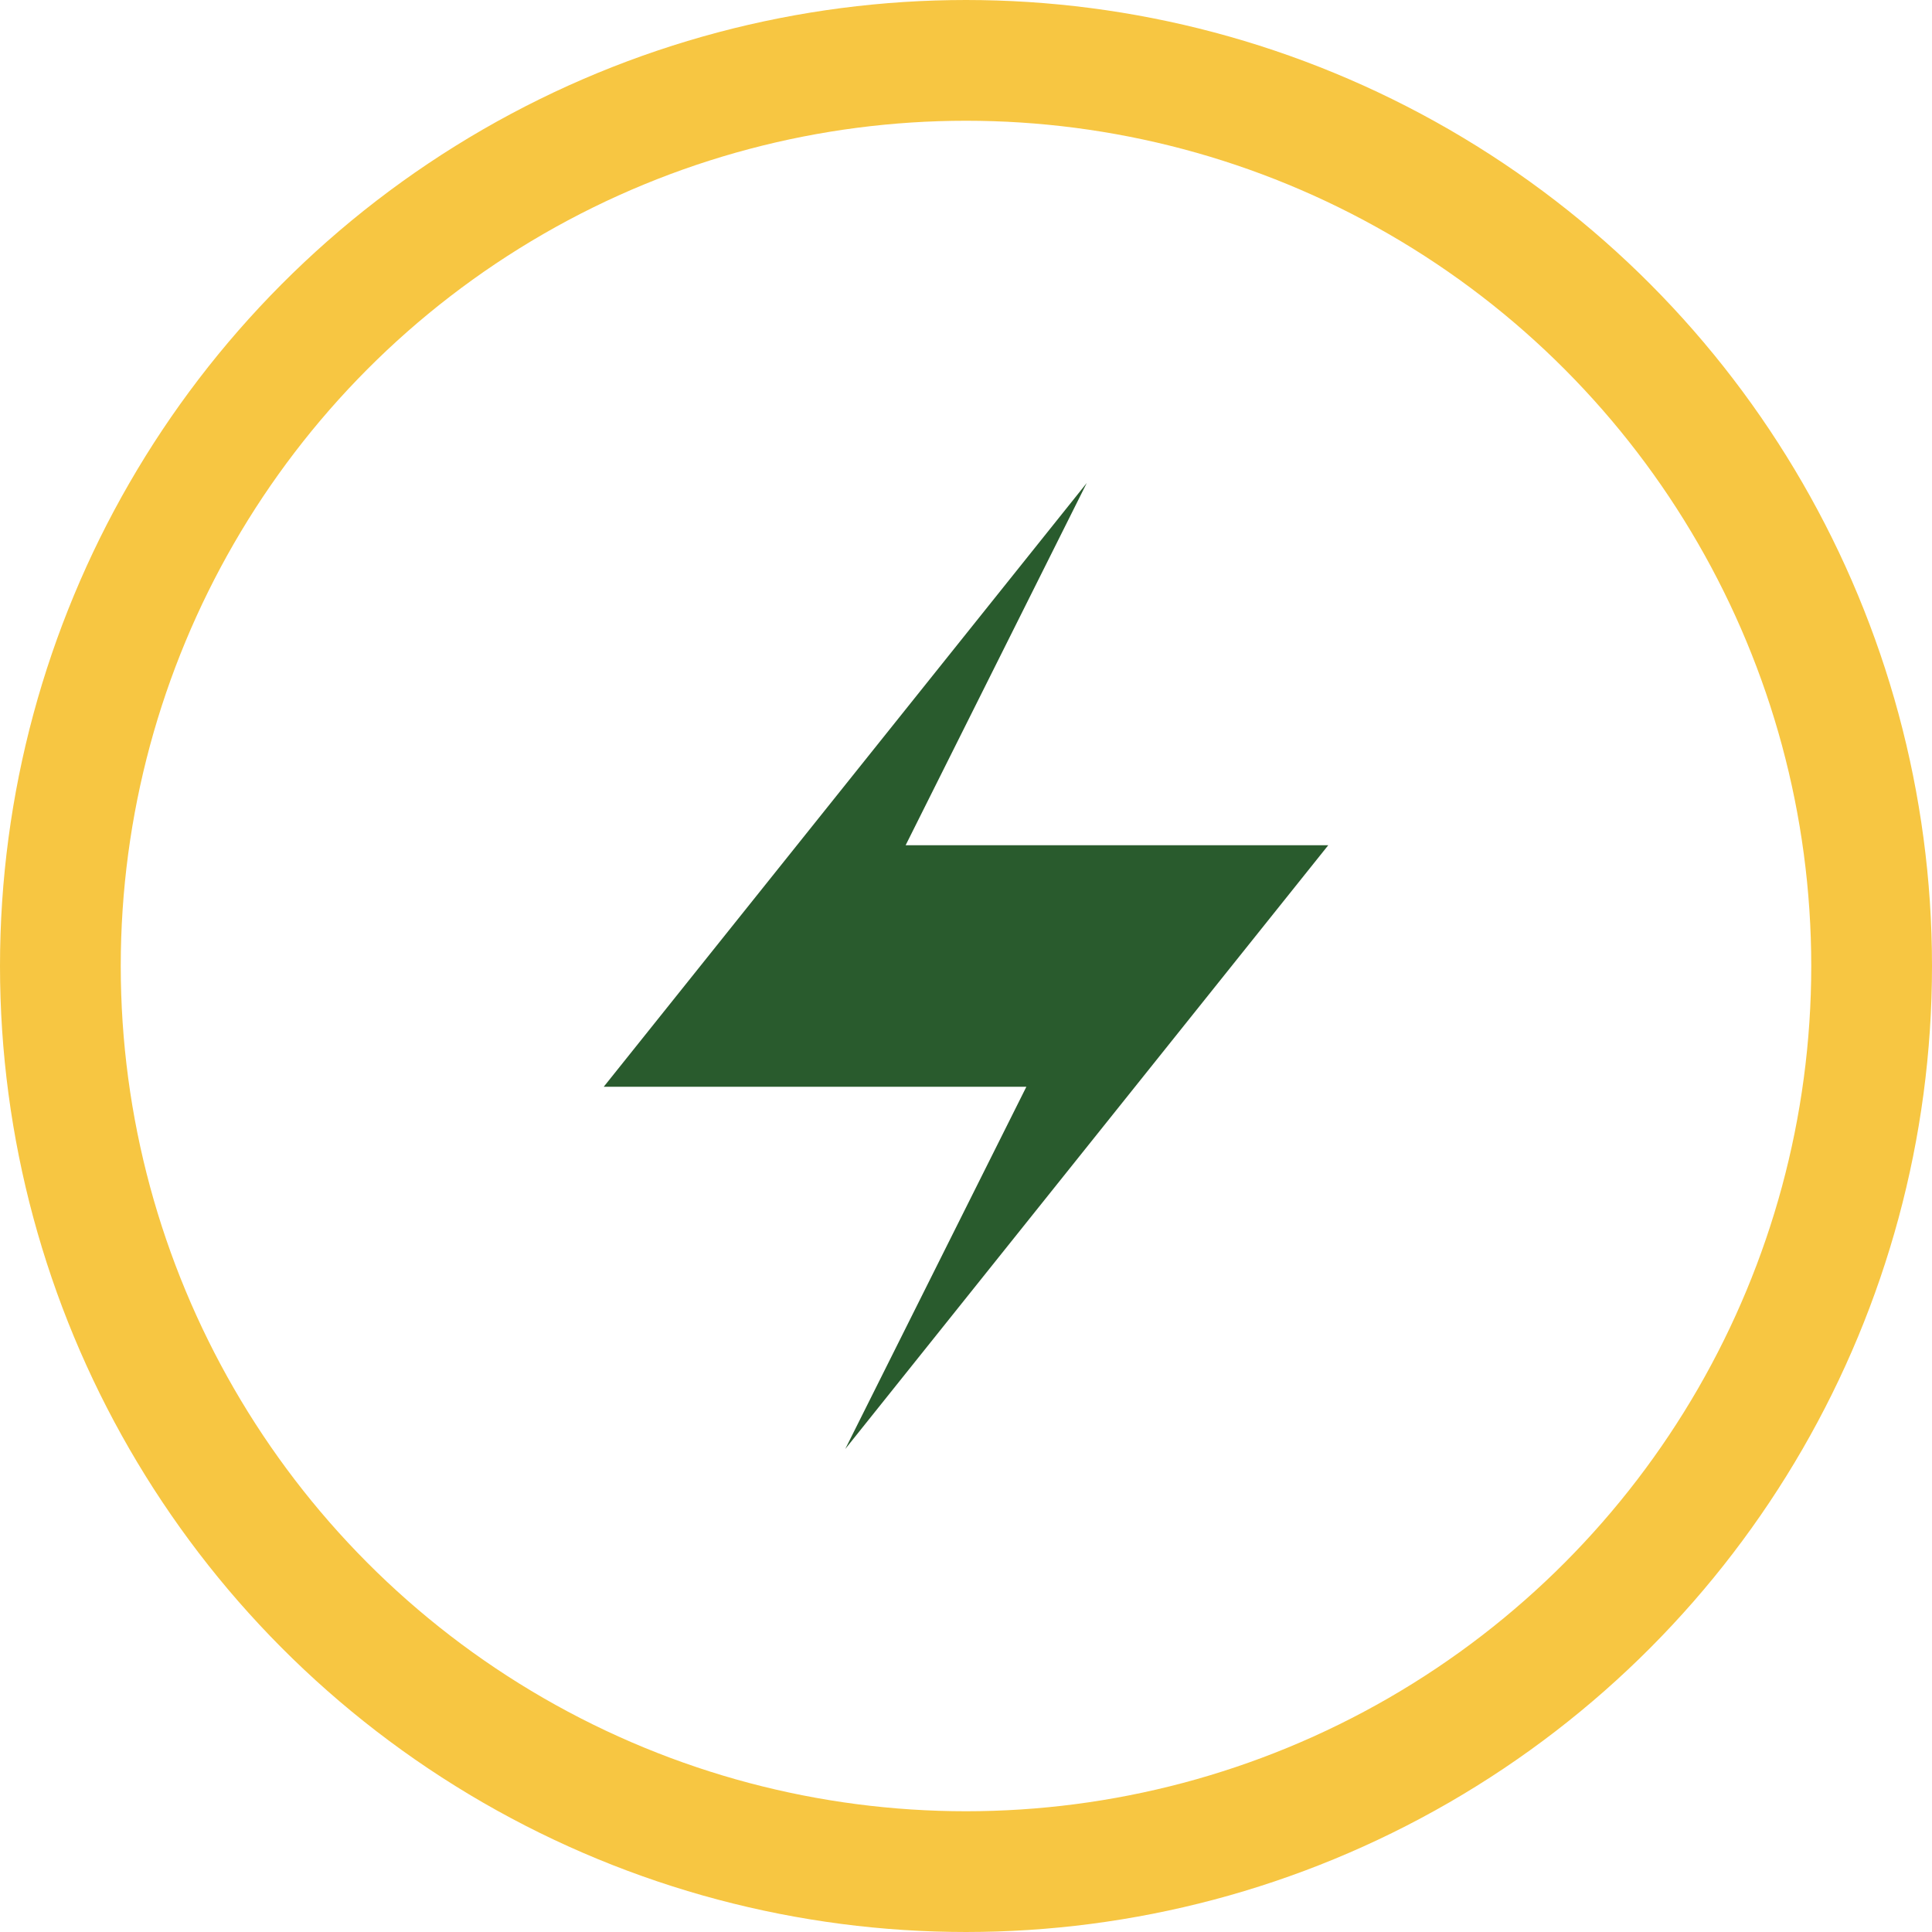
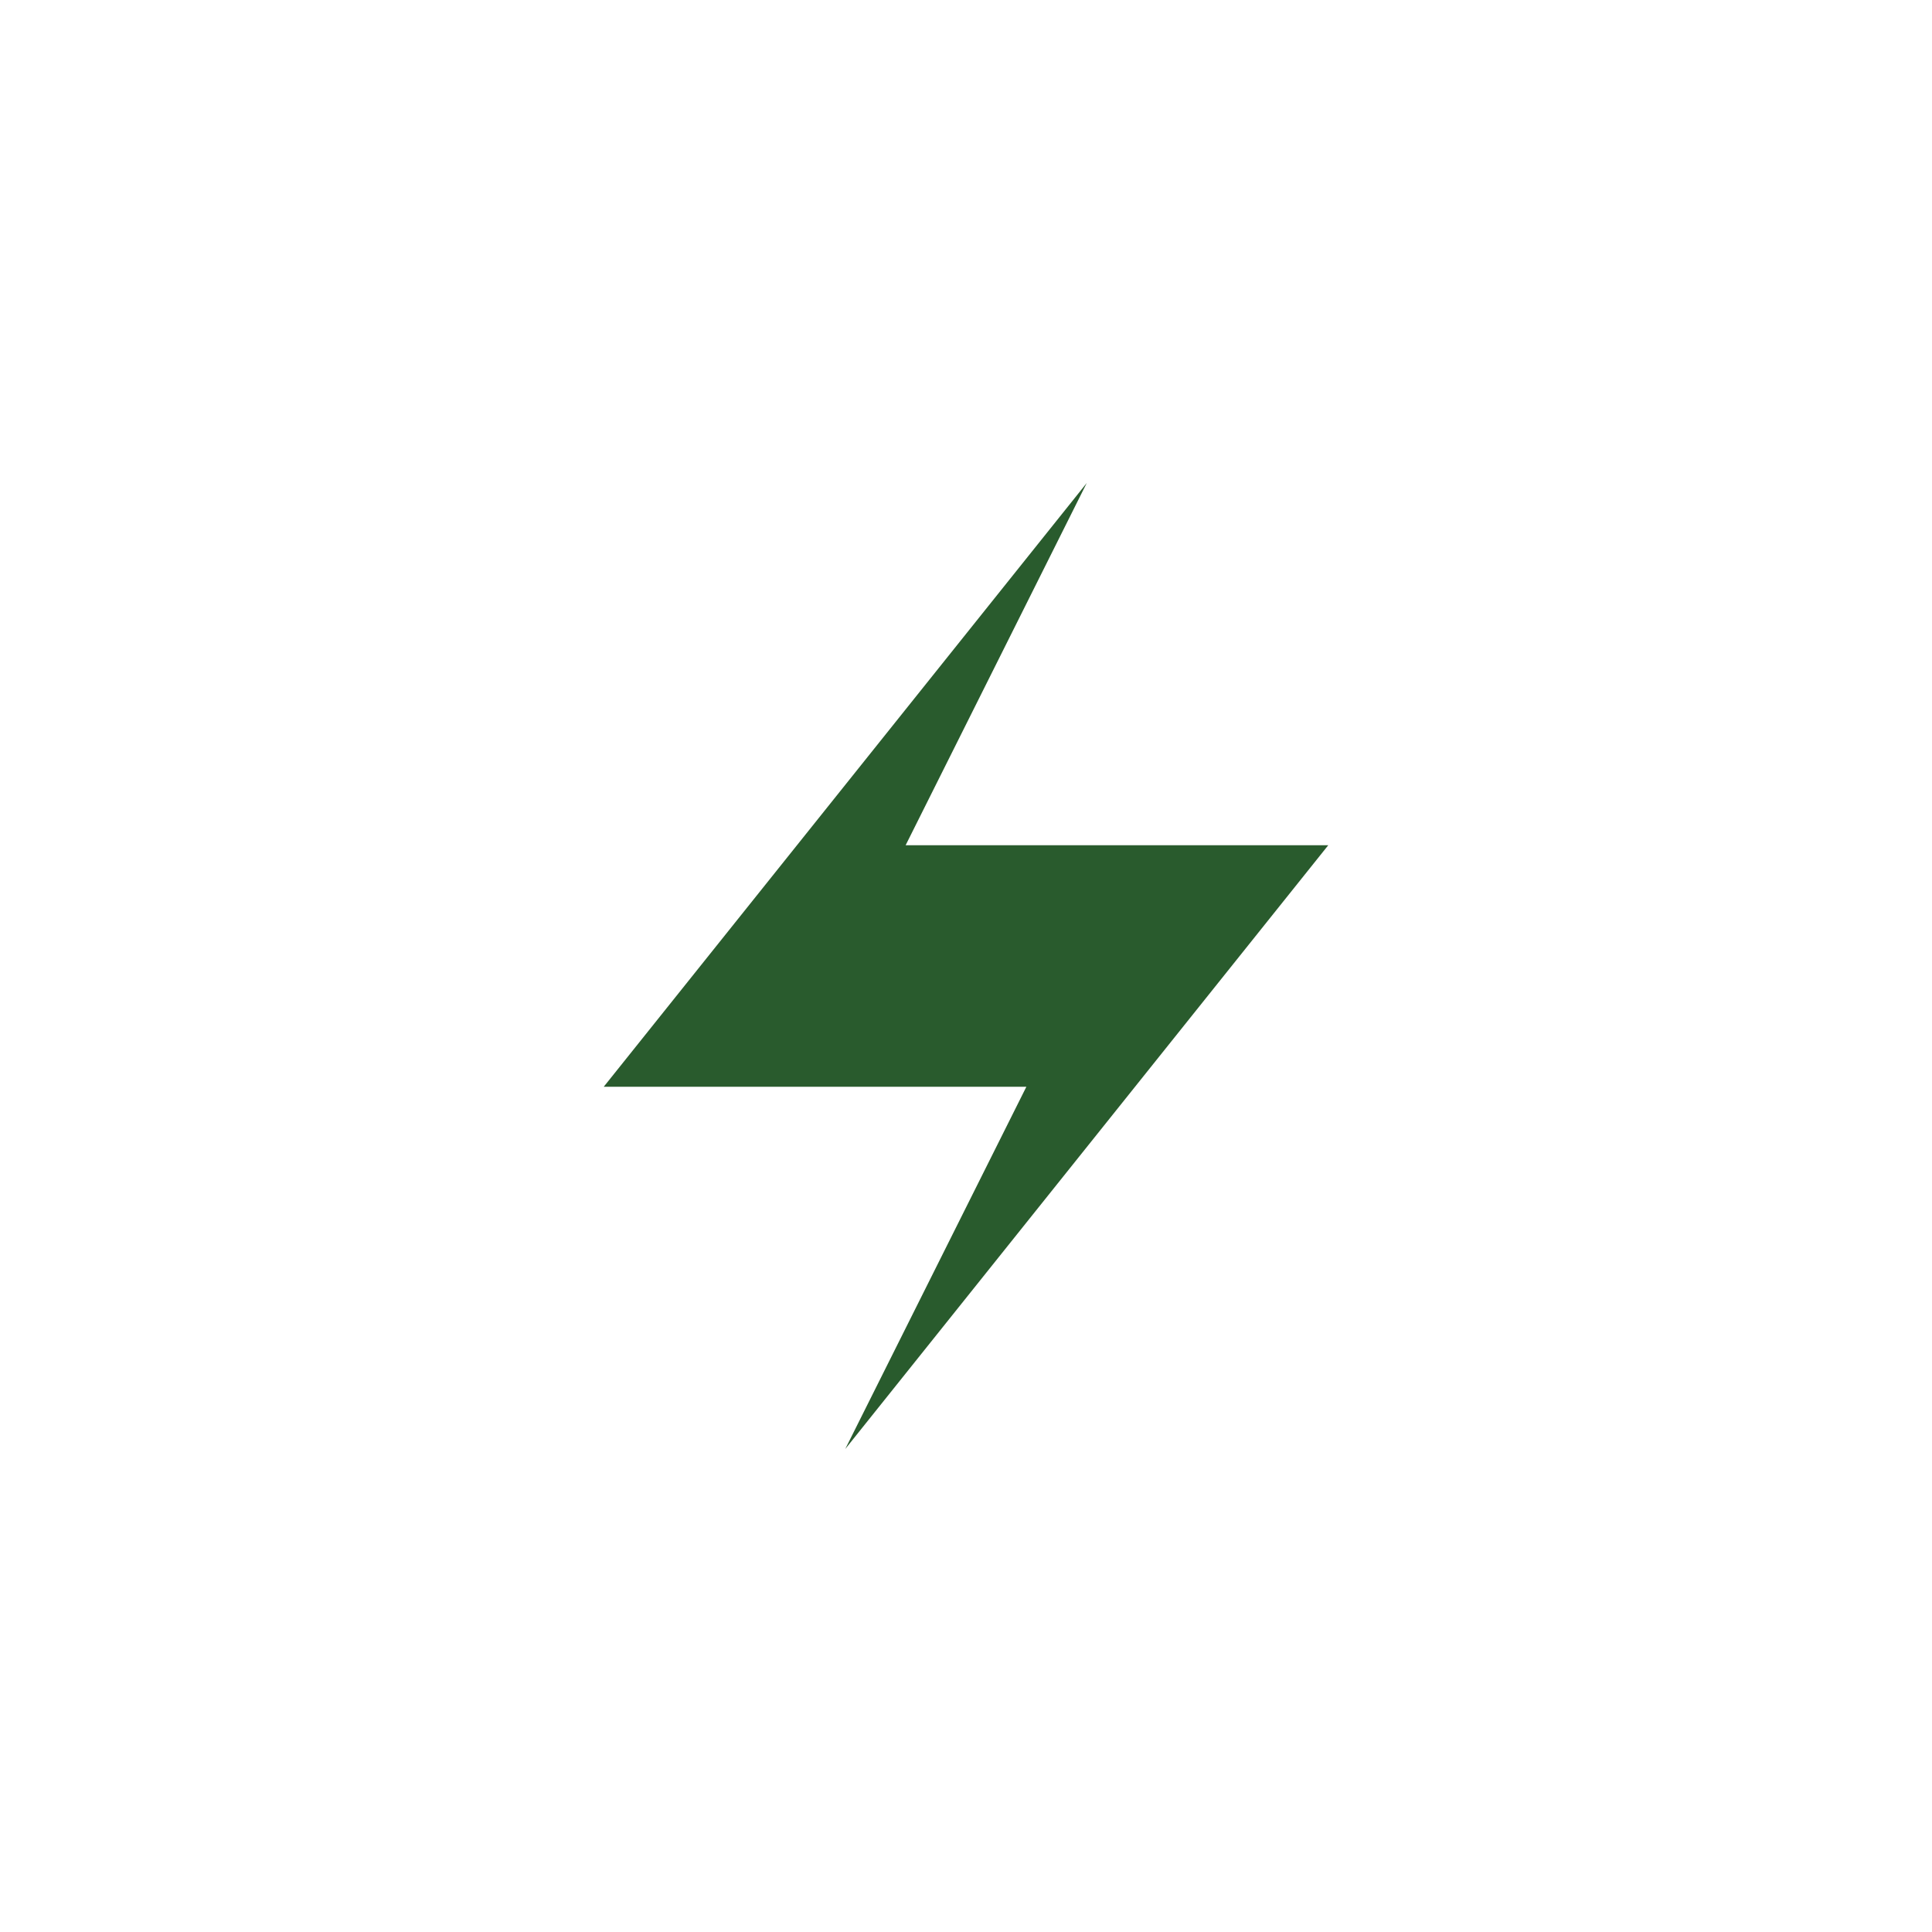
<svg xmlns="http://www.w3.org/2000/svg" width="32" height="32" viewBox="0 0 32 32">
  <polygon points="18,8 10,18 17,18 14,24 22,14 15,14" fill="#295B2D" />
-   <circle cx="16" cy="16" r="15" fill="none" stroke="#F7C642" stroke-width="2" />
</svg>